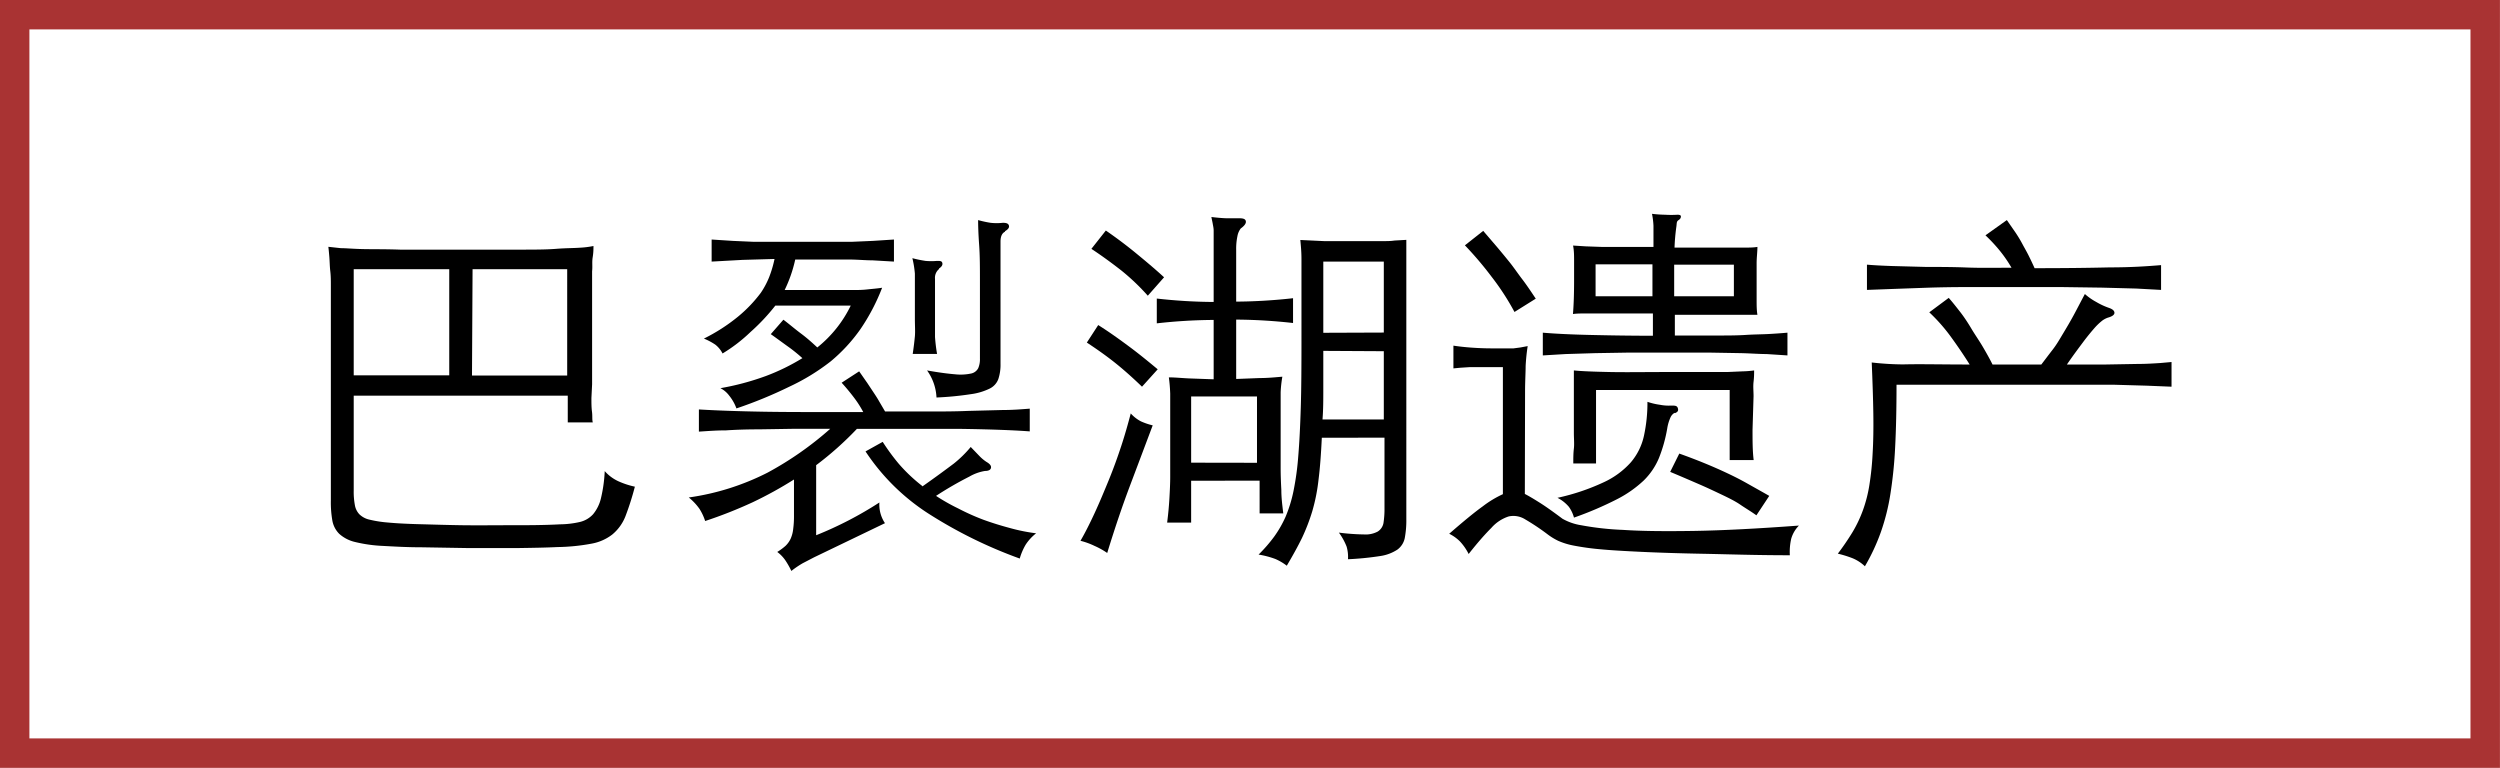
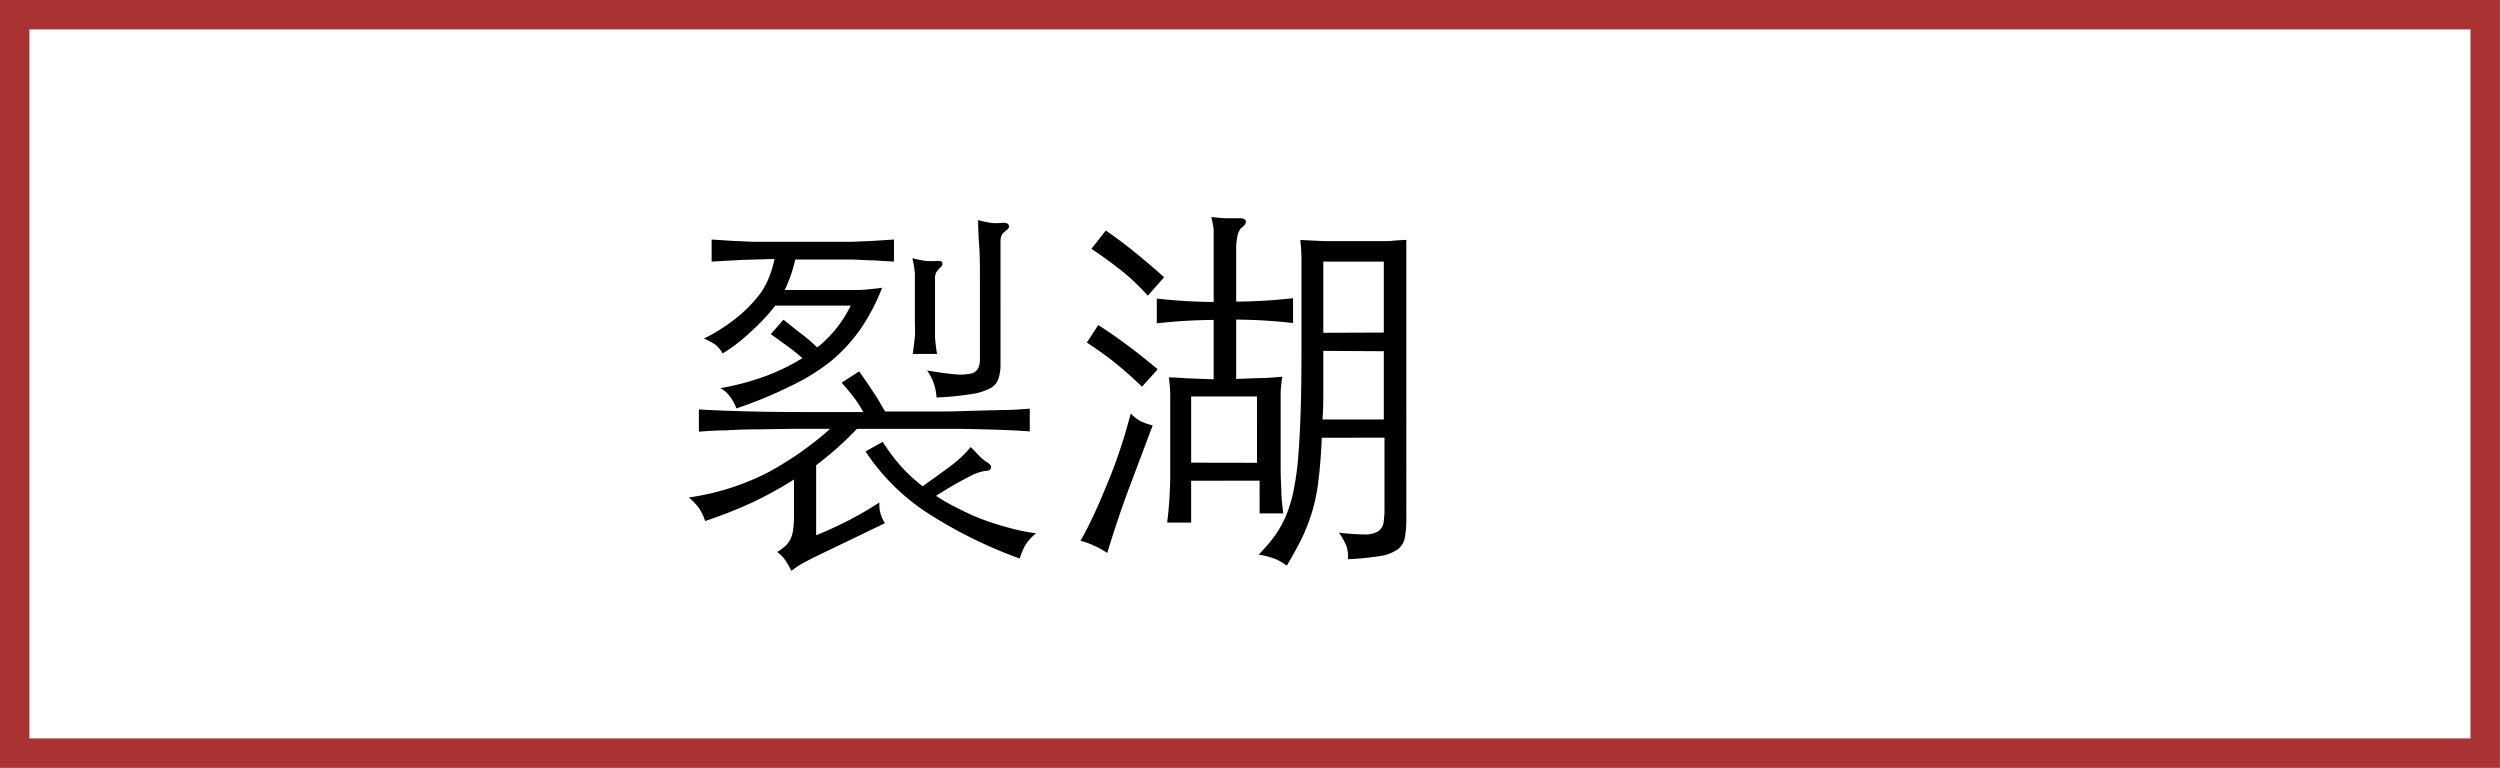
<svg xmlns="http://www.w3.org/2000/svg" viewBox="0 0 219.81 67.52">
  <defs>
    <style>.cls-1{fill:none;stroke:#a93333;stroke-miterlimit:10;stroke-width:2.59px;}</style>
  </defs>
  <title>Ресурс 9</title>
  <g id="Слой_2" data-name="Слой 2">
    <g id="Слой_1-2" data-name="Слой 1">
      <rect class="cls-1" x="1.29" y="1.29" width="217.22" height="64.93" />
-       <path d="M31.1,34.79v8.34a6.4,6.4,0,0,0,.1,1.27,1.55,1.55,0,0,0,.4.82,1.84,1.84,0,0,0,.89.47,10.25,10.25,0,0,0,1.59.25c.73.07,1.67.12,2.81.15s2.38.07,3.73.09,2.77,0,4.24,0,2.94,0,4.39-.08A8,8,0,0,0,51,45.89a2.27,2.27,0,0,0,1.15-.68,3.44,3.44,0,0,0,.69-1.41,12.59,12.59,0,0,0,.33-2.38,3.58,3.58,0,0,0,1.19.89,7.14,7.14,0,0,0,1.46.48A24.38,24.38,0,0,1,55,45.37,3.94,3.94,0,0,1,53.83,47a4.18,4.18,0,0,1-1.82.8,17.49,17.49,0,0,1-3,.3c-1,.05-2.23.07-3.6.09H41.23l-4.16-.07c-1.32,0-2.46-.07-3.39-.12a12.73,12.73,0,0,1-2.48-.35,3.15,3.15,0,0,1-1.38-.72,2.19,2.19,0,0,1-.6-1.17A9.3,9.3,0,0,1,29.09,44V26.22c0-.31,0-.68,0-1.11s0-.84-.05-1.27-.05-.82-.08-1.2-.06-.7-.09-.94l1.09.12c.44,0,1.07.06,1.91.08s1.94,0,3.32.05l5.27,0,5.07,0c1.35,0,2.47,0,3.35-.07s1.58-.06,2.08-.1a7.92,7.92,0,0,0,1.22-.15c0,.25,0,.57-.07,1s0,.79-.05,1.22l0,1.25c0,.42,0,.78,0,1.09v6.5c0,.31,0,.68,0,1.1L52,35c0,.42,0,.82.05,1.2s0,.69.07.94H49.92V34.79Zm8.4-11.12H31.1V33h8.4Zm2,9.35h8.37V23.67H41.55Z" />
      <path d="M75.9,36.23a9,9,0,0,0-.7-1.12A18.24,18.24,0,0,0,74,33.65l1.54-1c.27.38.5.72.7,1l.57.86c.18.27.35.53.5.8l.51.87c1.22,0,2.46,0,3.7,0s2.42,0,3.55-.05l3.09-.08c.94,0,1.73-.07,2.38-.12v2q-2.11-.16-6-.22c-2.63,0-5.69,0-9.2,0a28.45,28.45,0,0,1-3.58,3.19v6.16a32.22,32.22,0,0,0,5.56-2.88A2.93,2.93,0,0,0,77.81,46l-6.23,3-1,.52a8.43,8.43,0,0,0-1,.68,7.3,7.3,0,0,0-.54-.95,3.16,3.16,0,0,0-.7-.72,5.18,5.18,0,0,0,.72-.53,2.1,2.1,0,0,0,.45-.62,2.83,2.83,0,0,0,.23-.86,8.66,8.66,0,0,0,.07-1.24V42.16a34.81,34.81,0,0,1-3.63,2A39.44,39.44,0,0,1,62,45.81a4.59,4.59,0,0,0-.5-1.07,5,5,0,0,0-.94-1,22,22,0,0,0,6.92-2.18A29.13,29.13,0,0,0,73,37.7l-3.11,0-3.15.05q-1.55,0-2.91.09c-.92,0-1.71.07-2.38.11V36c1.49.09,3.41.16,5.74.2S72.44,36.23,75.9,36.23ZM68.1,22.77l-2.81.08L62.57,23V21.06l1.86.12,1.81.08c.61,0,1.27,0,2,0s1.49,0,2.36,0,1.62,0,2.31,0,1.35,0,2,0l1.83-.08,1.86-.12V23l-1.88-.11c-.6,0-1.24-.06-1.91-.07l-2.19,0-2.7,0a12,12,0,0,1-.93,2.68h6c.38,0,.79,0,1.24-.05s.89-.08,1.33-.15a17.73,17.73,0,0,1-1.9,3.63,14.49,14.49,0,0,1-2.63,2.85A18.68,18.68,0,0,1,69.4,34a38.41,38.41,0,0,1-4.65,1.91,3.9,3.9,0,0,0-.64-1.13,2.2,2.2,0,0,0-.77-.65,23,23,0,0,0,4-1.07,18.42,18.42,0,0,0,3.21-1.57c-.38-.34-.79-.68-1.24-1s-1-.73-1.54-1.11l1.11-1.27c.53.4,1,.81,1.55,1.22s1,.82,1.43,1.22a10.65,10.65,0,0,0,2.94-3.68H68.17A17.62,17.62,0,0,1,66,29.18a14,14,0,0,1-2.47,1.9,2.31,2.31,0,0,0-.64-.78,5.48,5.48,0,0,0-1-.53,15.79,15.79,0,0,0,3-1.93,12.07,12.07,0,0,0,2-2.09,7.17,7.17,0,0,0,.74-1.39A10,10,0,0,0,68.1,22.77Zm13,20c1.18-.83,2.1-1.51,2.75-2a10,10,0,0,0,1.5-1.47l.76.79a3.62,3.62,0,0,0,.62.52c.31.18.44.35.4.53s-.22.27-.54.27a4.09,4.09,0,0,0-1.37.5A30.89,30.89,0,0,0,82.3,43.6a17.42,17.42,0,0,0,1.94,1.1,20.23,20.23,0,0,0,2.23,1c.77.28,1.55.52,2.34.73a15.74,15.74,0,0,0,2.29.46,4.14,4.14,0,0,0-.92,1,5.21,5.21,0,0,0-.52,1.22,40.25,40.25,0,0,1-8.1-4,18.81,18.81,0,0,1-5.46-5.42l1.51-.84A18.92,18.92,0,0,0,79,40.75,14.31,14.31,0,0,0,81.09,42.73Zm1.47-19.12a1,1,0,0,0-.36.87V28c0,.63,0,1.17,0,1.63a15,15,0,0,0,.18,1.49H80.25c.09-.61.15-1.12.19-1.54s0-.95,0-1.58V25.68c0-.62,0-1.16,0-1.62a9,9,0,0,0-.22-1.36,10.51,10.51,0,0,0,1.16.24,5.68,5.68,0,0,0,1,0c.27,0,.42,0,.47.17S82.81,23.45,82.56,23.61Zm5.8-3.28c-.27.13-.4.42-.4.87V32a4,4,0,0,1-.19,1.32,1.52,1.52,0,0,1-.75.84,5.34,5.34,0,0,1-1.69.5,27.54,27.54,0,0,1-3,.29,4.42,4.42,0,0,0-.83-2.38c1,.18,1.85.29,2.47.34a4.46,4.46,0,0,0,1.41-.07.91.91,0,0,0,.62-.47,2,2,0,0,0,.15-.84V24.71c0-1.14,0-2.2-.07-3.18S86,19.82,86,19.35a9.23,9.23,0,0,0,1.09.24,4.84,4.84,0,0,0,1.08,0c.32,0,.49.06.54.25S88.6,20.19,88.36,20.33Z" />
      <path d="M101.35,37.4q-1,2.66-2,5.31t-2,5.91A6.52,6.52,0,0,0,96.24,48,6.36,6.36,0,0,0,95,47.55c.4-.69.81-1.5,1.24-2.43s.83-1.89,1.24-2.89.77-2,1.1-3,.61-2,.84-2.88a3.14,3.14,0,0,0,.9.7A5.77,5.77,0,0,0,101.35,37.4ZM100.41,34c-.85-.82-1.64-1.52-2.38-2.11s-1.56-1.17-2.47-1.77l1-1.54c1,.63,1.87,1.26,2.72,1.89s1.68,1.31,2.51,2Zm.51-8a19.36,19.36,0,0,0-2.33-2.22c-.82-.64-1.69-1.28-2.63-1.9l1.27-1.61c1,.69,1.87,1.35,2.66,2s1.61,1.33,2.46,2.11Zm3.81,16.27v3.68h-2.11c.09-.71.16-1.43.2-2.14s.07-1.34.07-1.88V36.83c0-.84,0-1.59,0-2.22a14.31,14.31,0,0,0-.12-1.43c.63,0,1.28.08,2,.1l1.94.07V28.13a46.63,46.63,0,0,0-5,.3V26.25a46.63,46.63,0,0,0,5,.3V22c0-.4,0-.74,0-1s0-.52,0-.73-.05-.41-.08-.59-.08-.38-.12-.6c.51.06.94.1,1.29.11s.73,0,1.15,0,.56.09.59.27-.12.39-.45.63a1.57,1.57,0,0,0-.29.67,5.37,5.37,0,0,0-.11,1.21v4.55a47.44,47.44,0,0,0,5-.3v2.18a47.44,47.44,0,0,0-5-.3v5.22l2.06-.08c.74,0,1.41-.07,2-.12a10.38,10.38,0,0,0-.15,1.37c0,.56,0,1.33,0,2.31v4.39q0,.78.06,1.89c0,.75.1,1.44.17,2.06h-2.08V42.26Zm5.79-1.58V34.86h-5.79v5.82Zm5.7-2.2c-.07,1.45-.16,2.68-.29,3.69a16.16,16.16,0,0,1-.55,2.77,17.19,17.19,0,0,1-.9,2.34c-.36.74-.81,1.55-1.34,2.45a4.75,4.75,0,0,0-1-.59,7.79,7.79,0,0,0-1.48-.39,13,13,0,0,0,1.38-1.59,9.8,9.8,0,0,0,1-1.75,12,12,0,0,0,.69-2.25,24.76,24.76,0,0,0,.42-3.08c.1-1.2.17-2.63.22-4.27s.06-3.56.06-5.77V25.32q0-1.55,0-2.55c0-.67-.06-1.23-.1-1.67l2.09.1c.66,0,1.52,0,2.6,0h1.42l1.16,0c.35,0,.69,0,1-.05l1.05-.06c0,.38,0,.72,0,1s0,.6,0,.9,0,.63,0,1,0,.79,0,1.31V45.64a8.43,8.43,0,0,1-.14,1.68,1.68,1.68,0,0,1-.64,1,3.71,3.71,0,0,1-1.52.57,26,26,0,0,1-2.83.28,3.21,3.21,0,0,0-.12-1.11,5.29,5.29,0,0,0-.68-1.23,19.72,19.72,0,0,0,2.21.16,2.26,2.26,0,0,0,1.2-.25,1.12,1.12,0,0,0,.51-.75,8,8,0,0,0,.09-1.34V38.48Zm.13-7.64v3.28c0,1,0,1.9-.07,2.75h5.39v-6Zm5.32-1.61V23h-5.32v6.26Z" />
-       <path d="M134.07,43.43q.47.24,1.23.72c.52.32,1.21.81,2.08,1.46a4.83,4.83,0,0,0,1.64.57,25.23,25.23,0,0,0,3.69.41c1.62.11,3.7.13,6.22.09s5.61-.2,9.24-.47a2.7,2.7,0,0,0-.68,1.16,5.2,5.2,0,0,0-.12,1.45c-3,0-5.52-.09-7.65-.13s-3.94-.1-5.42-.17-2.7-.14-3.64-.23a22.54,22.54,0,0,1-2.29-.32,6.26,6.26,0,0,1-1.37-.42,5.54,5.54,0,0,1-.89-.54,19.91,19.91,0,0,0-2-1.34,1.94,1.94,0,0,0-1.47-.26,3.44,3.44,0,0,0-1.51,1c-.53.53-1.21,1.29-2,2.3a4.66,4.66,0,0,0-.77-1.11,3.56,3.56,0,0,0-.94-.67c1.23-1.07,2.21-1.88,2.95-2.41a9.12,9.12,0,0,1,1.77-1.07V32.28h-1.74l-1.17,0-.8.05-.64.06v-2c.45.07,1,.13,1.54.17s1.19.07,1.84.07h1.12c.31,0,.57,0,.79,0l.6-.08.64-.12a17.2,17.2,0,0,0-.18,1.76c0,.59-.05,1.33-.05,2.23Zm-.91-16a22.06,22.06,0,0,0-2-3.08,30.72,30.72,0,0,0-2.36-2.78l1.61-1.27,1.2,1.4c.38.45.76.91,1.13,1.37s.73,1,1.1,1.48.77,1.08,1.19,1.71Zm14.07-5.66,2.71,0,2,0,1.44,0c.4,0,.78,0,1.14-.06,0,.45-.07.93-.07,1.44v3.19c0,.49,0,.93.07,1.34l-1.32,0-1.81,0c-.66,0-1.34,0-2.06,0h-2.07V29.5c1.33,0,2.51,0,3.53,0s1.91,0,2.68-.05,1.45-.05,2-.08,1.15-.07,1.69-.12v2l-1.84-.12c-.65,0-1.39-.06-2.23-.08L150.21,31l-3.82,0-3.13,0-3,.05-2.61.08-2,.12v-2c1.05.09,2.44.16,4.17.2s3.57.07,5.51.07V27.56h-2c-.69,0-1.35,0-2,0l-1.74,0c-.52,0-.95,0-1.29.05.07-.83.1-1.82.1-3,0-.6,0-1.14,0-1.63s0-.94-.09-1.39l1.11.07,1.42.05,1.93,0h2.61c0-.87,0-1.49,0-1.86a6.85,6.85,0,0,0-.13-1.05,11.09,11.09,0,0,0,1.15.08,8.91,8.91,0,0,0,1.09,0q.27,0,.3.12c0,.1,0,.22-.2.35s-.15.27-.2.6A17.66,17.66,0,0,0,147.23,21.8Zm0,14.53a.89.89,0,0,0-.34.37,3.77,3.77,0,0,0-.3,1,12.88,12.88,0,0,1-.72,2.58,6,6,0,0,1-1.35,2,10.18,10.18,0,0,1-2.36,1.65,30.33,30.33,0,0,1-3.77,1.61,2.89,2.89,0,0,0-.45-.95,3.25,3.25,0,0,0-1-.79,19.2,19.2,0,0,0,4.05-1.36,7.26,7.26,0,0,0,2.4-1.76,5.34,5.34,0,0,0,1.15-2.32,13.71,13.71,0,0,0,.31-3,5.75,5.75,0,0,0,1.1.26,4.09,4.09,0,0,0,1,.07c.31,0,.5,0,.57.22S147.53,36.22,147.26,36.33Zm6.86,1.48c0,1,0,1.87.1,2.67h-2.11V34.29H140.33v6.46h-2c0-.44,0-.88.05-1.3s0-.89,0-1.38V34.83c0-.43,0-.85,0-1.26s0-.74,0-1c.67.07,1.72.11,3.16.14s3.1,0,5,0h3.23c.83,0,1.53,0,2.09,0l1.37-.06a8.6,8.6,0,0,0,1-.08c0,.25,0,.58-.05,1s0,.83,0,1.26Zm-8.8-14.54h-5v2.81h5Zm9.14,22.07c-.47-.34-1-.65-1.42-.94s-1-.58-1.61-.87-1.26-.6-2-.92-1.59-.69-2.55-1.09l.8-1.61c.81.29,1.54.57,2.2.84s1.3.55,1.92.84,1.24.6,1.84.94,1.25.7,1.95,1.1Zm-7.23-19.26h5.25V23.27h-5.25Z" />
-       <path d="M173.18,32.05c-.52-.83-1.07-1.64-1.66-2.45a15.2,15.2,0,0,0-1.89-2.14l1.71-1.27c.31.35.64.77,1,1.23s.71,1,1,1.49.69,1.06,1,1.59.61,1.06.85,1.55h4.29c.33-.43.65-.86,1-1.31s.61-.91.91-1.41.6-1,.92-1.59.63-1.2,1-1.89a5.23,5.23,0,0,0,1,.7,6.15,6.15,0,0,0,1.09.51c.33.11.5.25.51.43s-.18.33-.58.44a1.82,1.82,0,0,0-.49.26,5.07,5.07,0,0,0-.7.67c-.28.32-.62.73-1,1.24s-.87,1.16-1.41,1.95l3.37,0,2.83-.05c.82,0,1.5-.05,2-.08l1-.09V34l-2.18-.09-2.8-.08-2.82,0-2.28,0H166.75q0,3.15-.12,5.46a38.17,38.17,0,0,1-.42,4.15,18.84,18.84,0,0,1-.84,3.35,17.73,17.73,0,0,1-1.4,3,3.52,3.52,0,0,0-1.09-.71,9.82,9.82,0,0,0-1.29-.4,22.79,22.79,0,0,0,1.29-1.89,11.13,11.13,0,0,0,.92-1.94,11.93,11.93,0,0,0,.57-2.25,25.14,25.14,0,0,0,.28-2.76c.06-1,.08-2.19.06-3.5s-.07-2.79-.14-4.47a25.31,25.31,0,0,0,2.78.17C168.87,32,170.81,32.05,173.18,32.05Zm3.68-8.51a11.63,11.63,0,0,0-1-1.46,14.17,14.17,0,0,0-1.29-1.39l1.88-1.34.77,1.11c.22.33.42.66.6,1s.36.64.54,1,.35.72.53,1.12q3.69,0,6.6-.07c1.94,0,3.45-.11,4.52-.2v2.18l-2.19-.12-3-.08-3.57-.05-4,0-4.14,0q-2,0-3.75.06l-3.06.11-2.15.08V23.27c.58.05,1.31.09,2.2.12l3,.08c1.1,0,2.29,0,3.56.05S175.52,23.54,176.86,23.54Z" />
    </g>
  </g>
</svg>